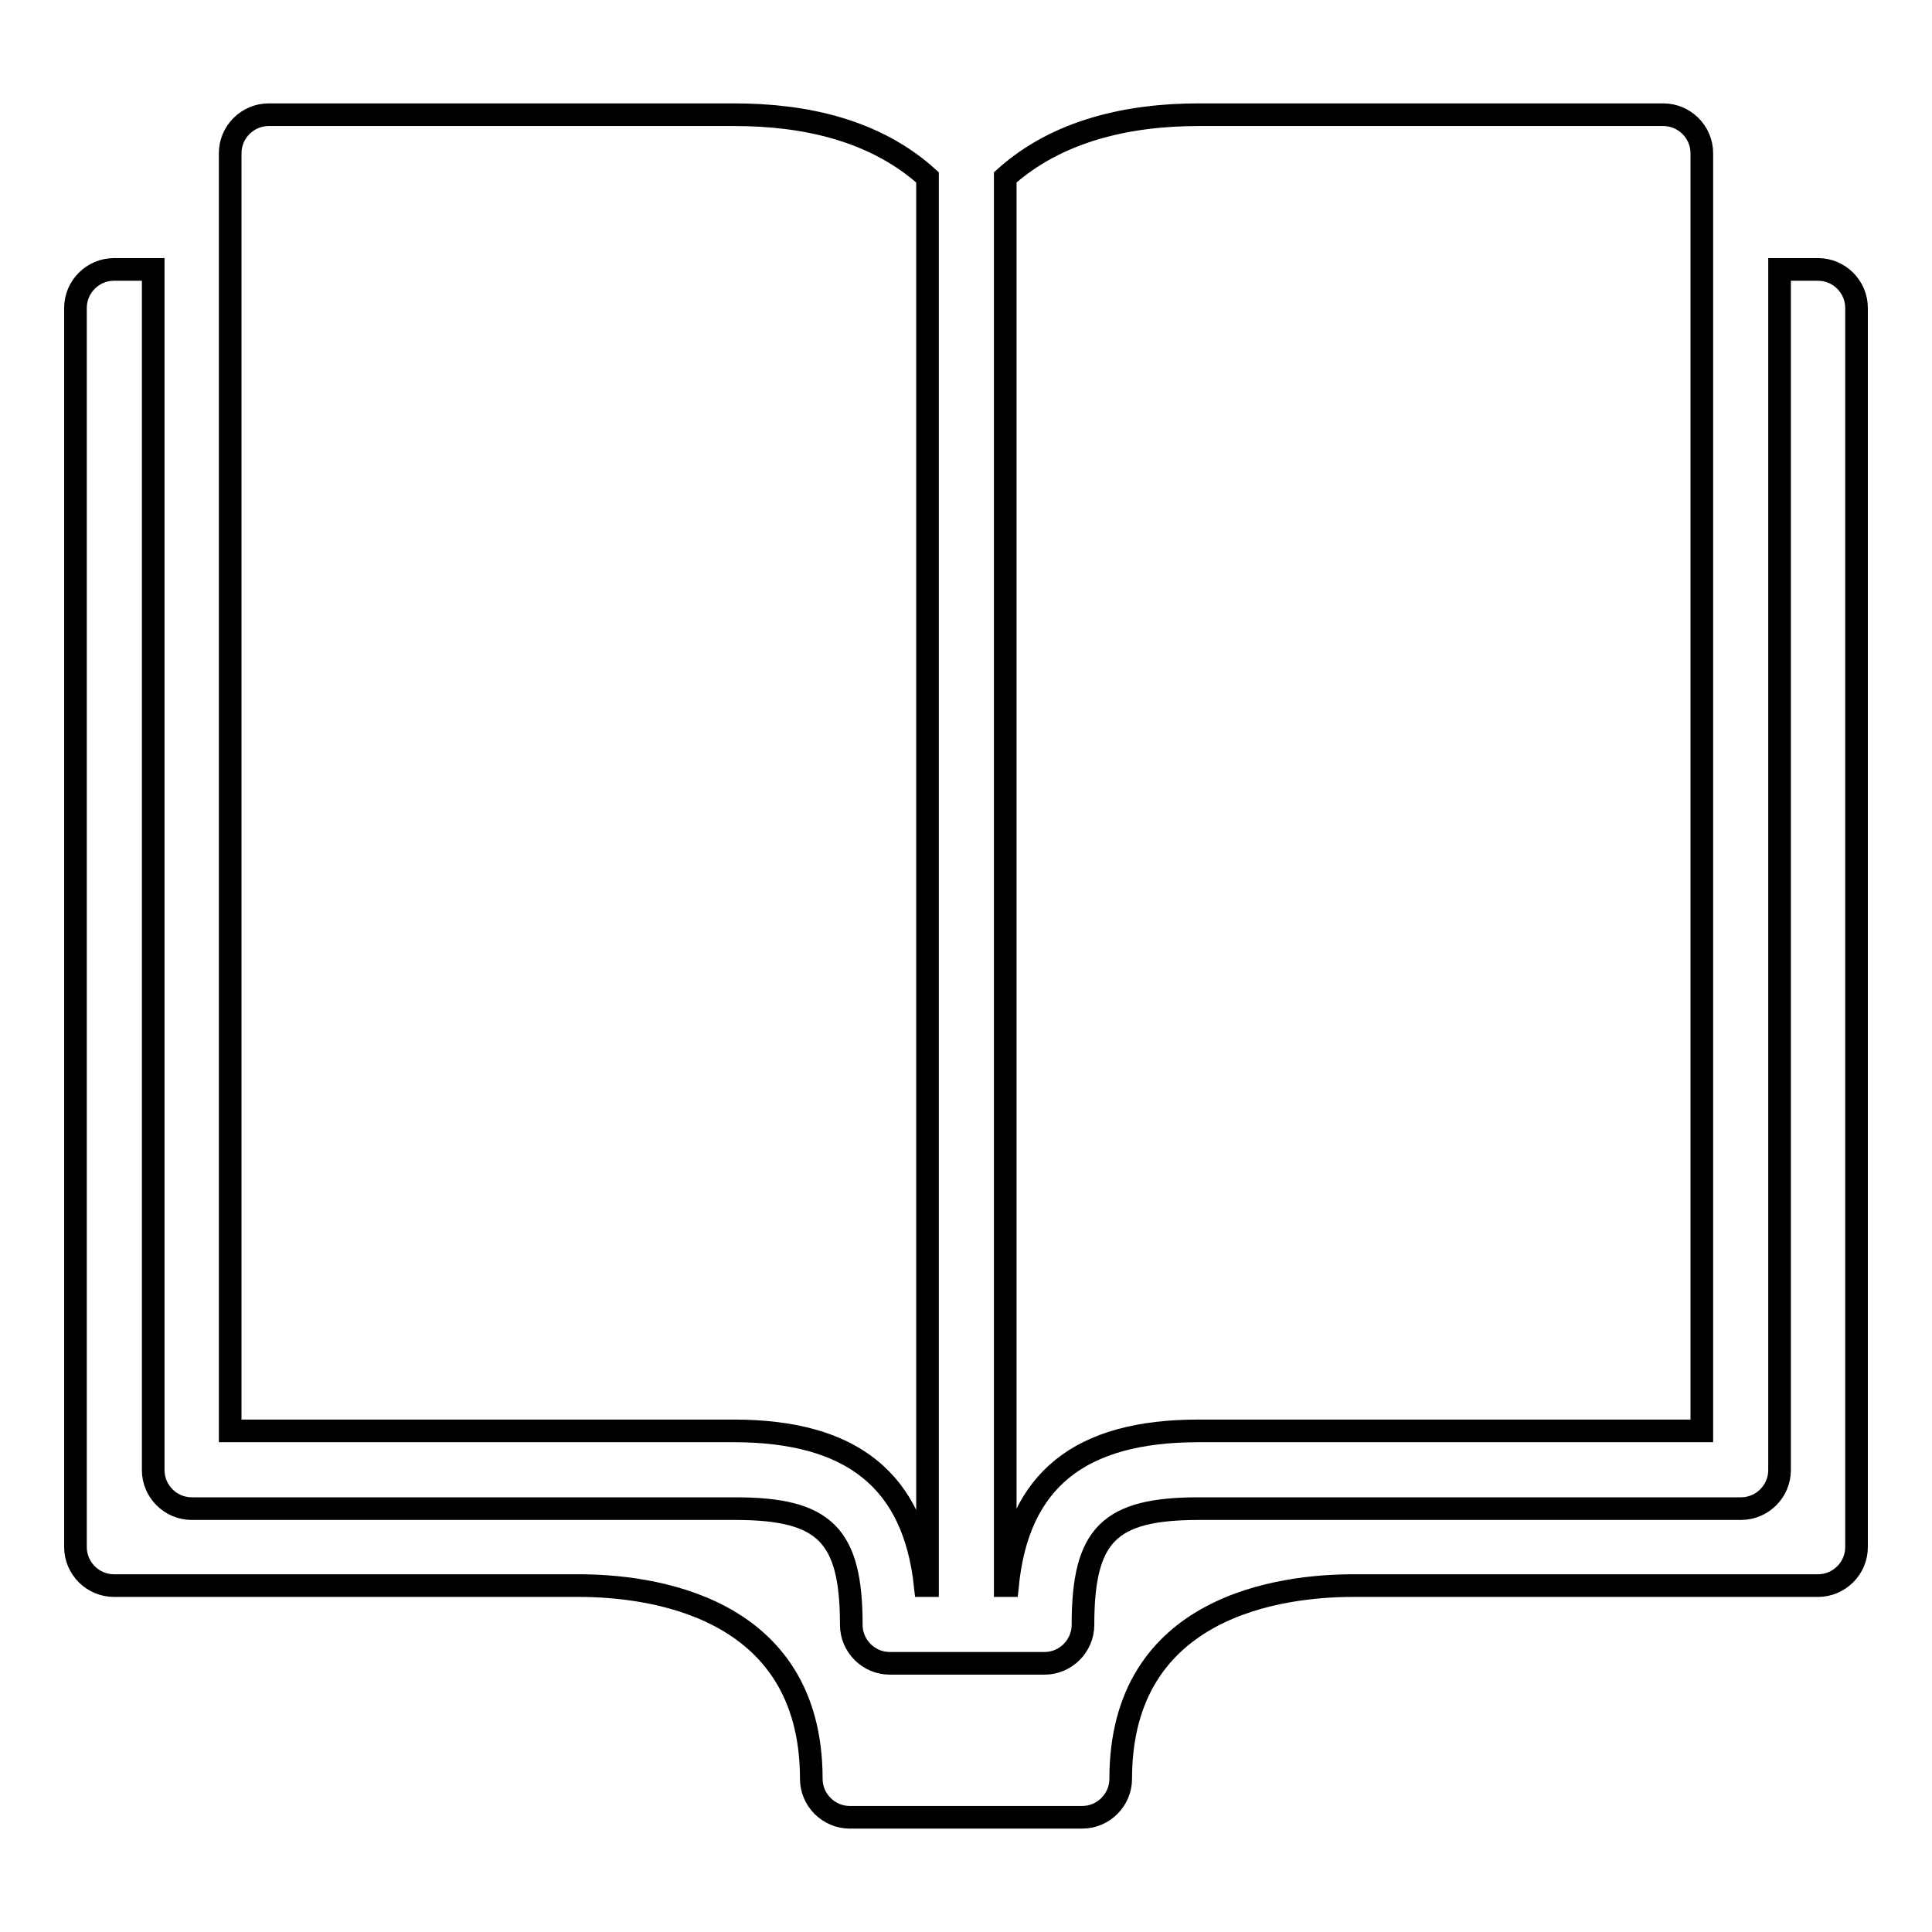
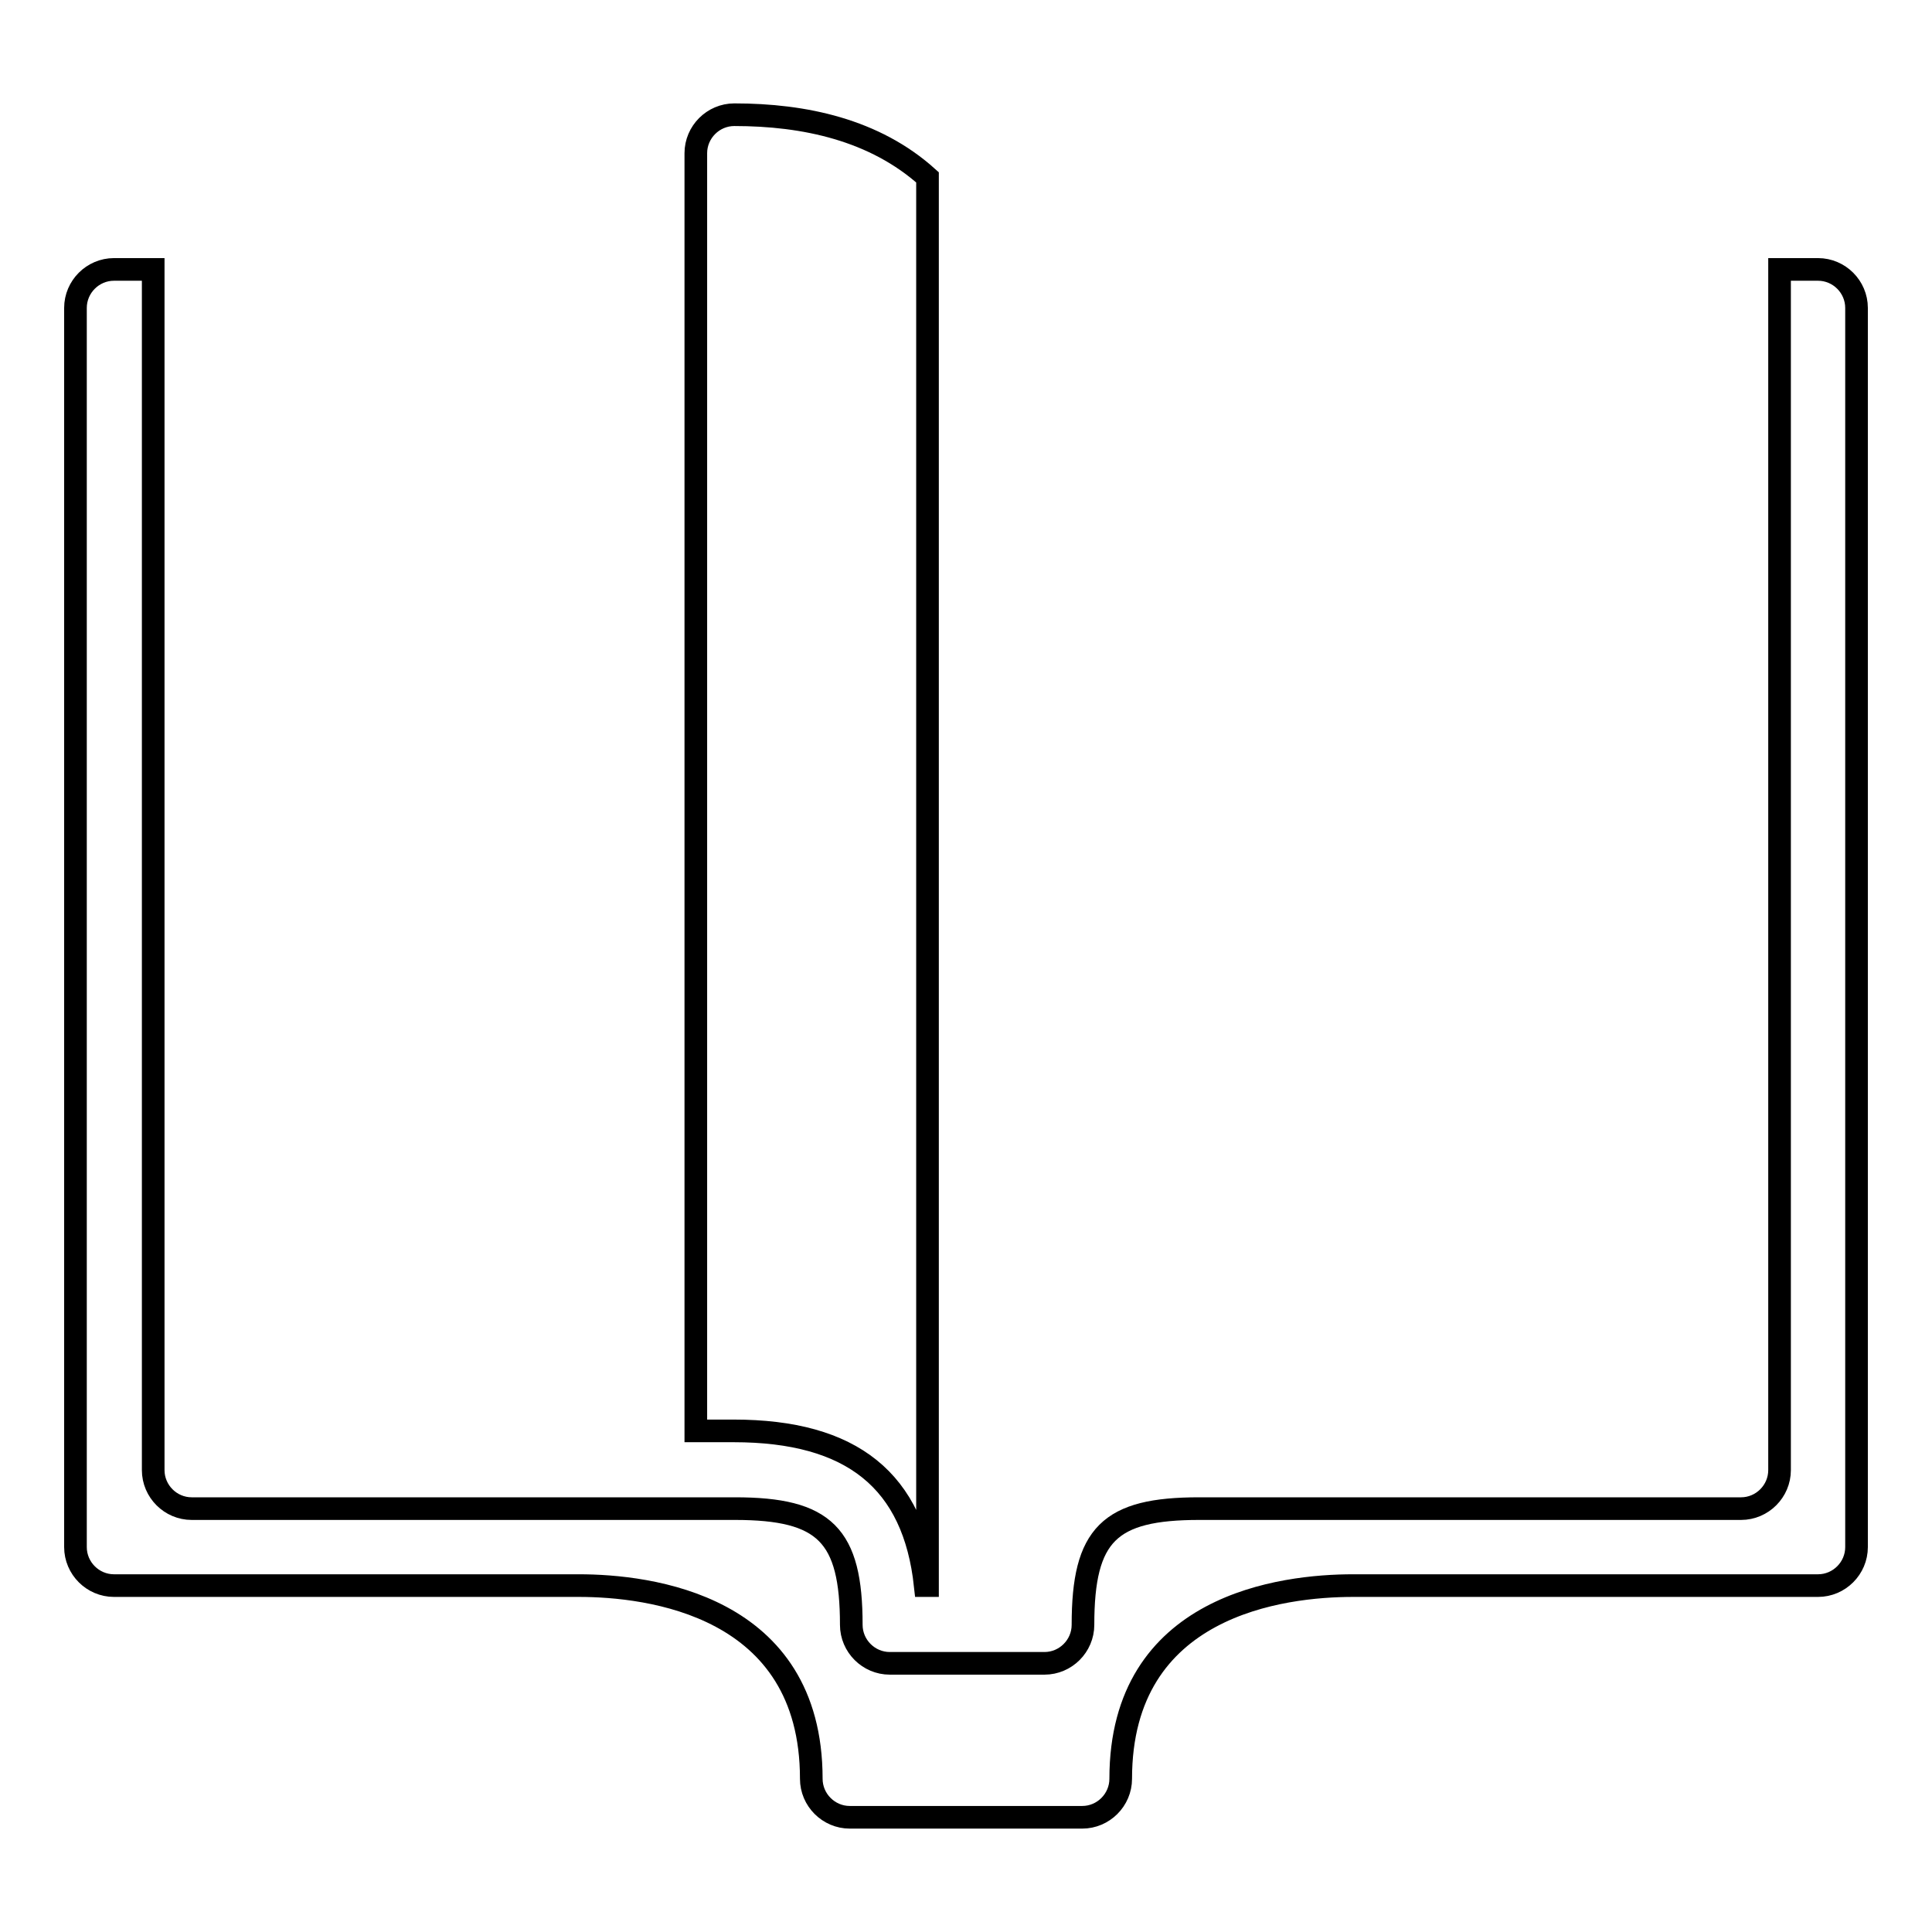
<svg xmlns="http://www.w3.org/2000/svg" version="1.1" x="0px" y="0px" viewBox="0 0 256 256" enable-background="new 0 0 256 256" xml:space="preserve">
  <g>
    <g>
      <path stroke-width="3" fill-opacity="0" stroke="#000000" d="M240.9,35.7h-5.1v10.3v148.8c0,2.8-2.3,5.1-5.1,5.1h-51.3h-20.5c-11.9,0-15.4,3.4-15.4,15.4c0,2.8-2.3,5.1-5.1,5.1h-20.5c-2.8,0-5.1-2.3-5.1-5.1c0-11.9-3.5-15.4-15.4-15.4H76.7H25.4c-2.8,0-5.1-2.3-5.1-5.1V45.9V35.7h-5.2c-2.8,0-5.1,2.3-5.1,5.1V205c0,2.8,2.3,5.1,5.1,5.1h61.6c9.2,0,30.8,2.5,30.8,25.6c0,2.8,2.3,5.1,5.1,5.1h30.8c2.8,0,5.1-2.3,5.1-5.1c0-23.1,21.5-25.6,30.8-25.6h61.6c2.8,0,5.1-2.3,5.1-5.1V40.8C246,38,243.7,35.7,240.9,35.7" />
-       <path stroke-width="3" fill-opacity="0" stroke="#000000" d="M158.8,189.6h61.6h5.1v-5.1V20.3c0-2.8-2.3-5.1-5.1-5.1h-61.6c-9.3,0-18.7,2.1-25.6,8.3v186.6h0.3C134.9,196.1,143.1,189.6,158.8,189.6" />
-       <path stroke-width="3" fill-opacity="0" stroke="#000000" d="M97.2,189.6c15.7,0,23.9,6.6,25.4,20.5h0.3V23.5c-7-6.3-16.3-8.3-25.6-8.3H35.6c-2.8,0-5.1,2.3-5.1,5.1v164.2v5.1h5.1L97.2,189.6L97.2,189.6z" />
+       <path stroke-width="3" fill-opacity="0" stroke="#000000" d="M97.2,189.6c15.7,0,23.9,6.6,25.4,20.5h0.3V23.5c-7-6.3-16.3-8.3-25.6-8.3c-2.8,0-5.1,2.3-5.1,5.1v164.2v5.1h5.1L97.2,189.6L97.2,189.6z" />
    </g>
  </g>
</svg>